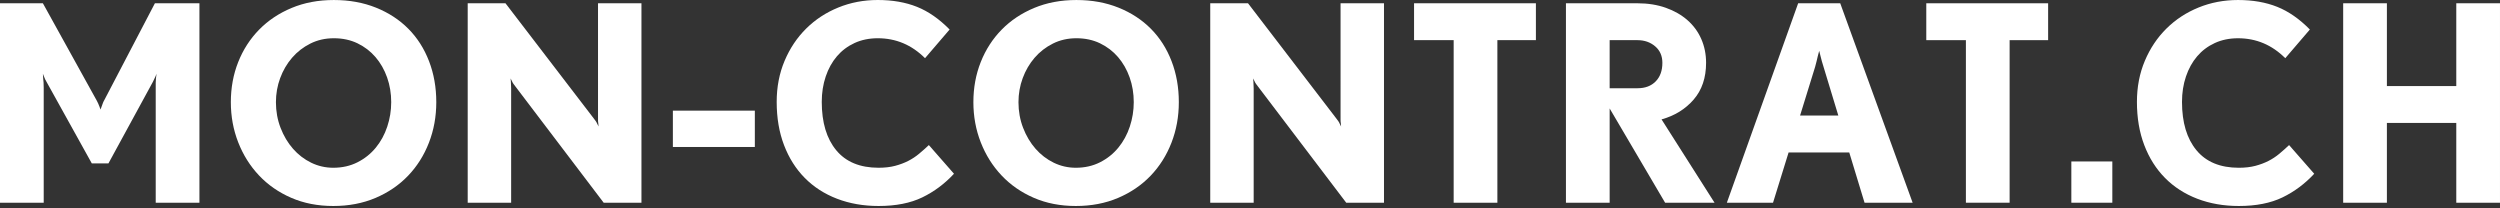
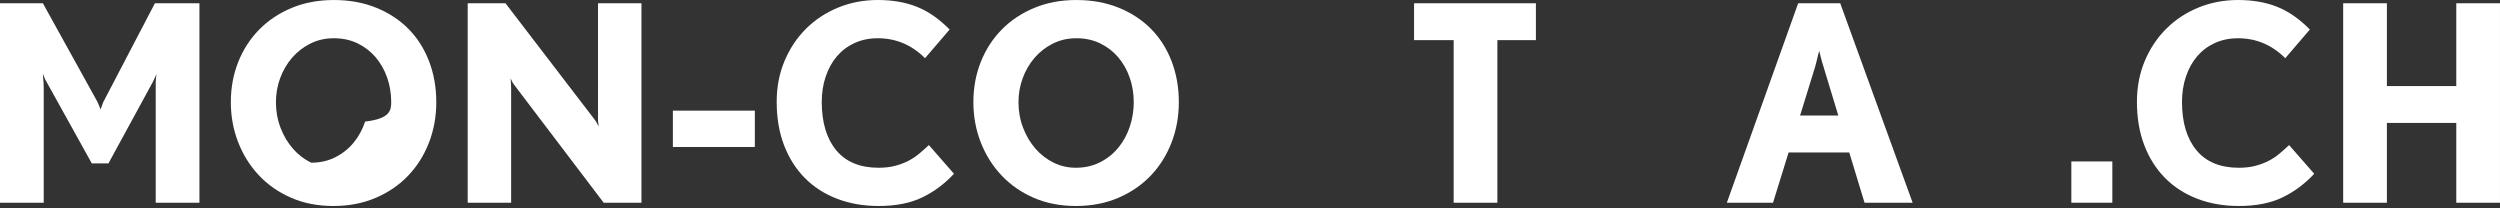
<svg xmlns="http://www.w3.org/2000/svg" version="1.1" id="Calque_1" x="0px" y="0px" width="646.02px" height="53.813px" viewBox="0 0 646.02 53.813" enable-background="new 0 0 646.02 53.813" xml:space="preserve">
  <rect x="0" y="0" width="646.02" height="53.813" fill="#333333" stroke="none" />
  <g enable-background="new    ">
    <path fill="#FFFFFF" d="M40.239,52.382V22.661c0-0.472,0-0.905,0-1.308c0-0.397,0.023-0.787,0.071-1.165   c0.046-0.376,0.094-0.752,0.141-1.129c-0.095,0.235-0.188,0.472-0.282,0.706c-0.095,0.235-0.201,0.459-0.318,0.67   c-0.118,0.212-0.224,0.438-0.318,0.671L28.026,42.216h-4.307L12,21.108c-0.236-0.376-0.448-0.821-0.635-1.341   c-0.095-0.234-0.188-0.471-0.282-0.706c0,0.377,0.023,0.753,0.071,1.129c0.046,0.378,0.082,0.768,0.105,1.165   c0.023,0.4,0.036,0.836,0.036,1.308v29.721H0V0.847h11.083l13.908,25.132c0.141,0.236,0.27,0.494,0.388,0.776   c0.117,0.282,0.223,0.542,0.317,0.776c0.094,0.281,0.188,0.54,0.283,0.775c0.094-0.235,0.188-0.494,0.282-0.775   c0.094-0.234,0.188-0.494,0.282-0.776c0.094-0.282,0.212-0.54,0.353-0.776L40.027,0.847h11.507v51.535H40.239z" />
-     <path fill="#FFFFFF" d="M112.741,26.403c0,3.72-0.636,7.214-1.906,10.483c-1.271,3.271-3.071,6.119-5.401,8.543   s-5.13,4.33-8.401,5.719c-3.271,1.388-6.907,2.082-10.907,2.082s-7.624-0.705-10.872-2.117c-3.248-1.411-6.025-3.342-8.331-5.788   c-2.307-2.446-4.095-5.296-5.365-8.543c-1.271-3.248-1.906-6.707-1.906-10.378c0-3.718,0.635-7.177,1.906-10.378   c1.271-3.199,3.071-5.987,5.4-8.364c2.33-2.376,5.129-4.247,8.401-5.611c3.271-1.365,6.906-2.048,10.907-2.048   c4,0,7.635,0.659,10.907,1.977c3.271,1.318,6.06,3.143,8.366,5.473c2.306,2.328,4.083,5.117,5.33,8.364   C112.116,19.061,112.741,22.59,112.741,26.403z M101.092,26.403c0-2.259-0.353-4.388-1.059-6.389c-0.706-2-1.707-3.753-3-5.26   c-1.295-1.506-2.848-2.693-4.659-3.565c-1.813-0.87-3.848-1.306-6.106-1.306c-2.213,0-4.236,0.459-6.071,1.377   c-1.836,0.917-3.413,2.142-4.73,3.671c-1.318,1.529-2.342,3.282-3.071,5.259c-0.73,1.979-1.094,4.05-1.094,6.213   c0,2.354,0.399,4.565,1.2,6.636c0.8,2.071,1.871,3.873,3.212,5.401c1.341,1.529,2.905,2.729,4.694,3.602   c1.788,0.87,3.694,1.307,5.718,1.307c2.306,0,4.388-0.471,6.248-1.412c1.858-0.94,3.435-2.199,4.73-3.776   c1.294-1.575,2.282-3.39,2.965-5.437C100.75,30.675,101.092,28.568,101.092,26.403z" />
+     <path fill="#FFFFFF" d="M112.741,26.403c0,3.72-0.636,7.214-1.906,10.483c-1.271,3.271-3.071,6.119-5.401,8.543   s-5.13,4.33-8.401,5.719c-3.271,1.388-6.907,2.082-10.907,2.082s-7.624-0.705-10.872-2.117c-3.248-1.411-6.025-3.342-8.331-5.788   c-2.307-2.446-4.095-5.296-5.365-8.543c-1.271-3.248-1.906-6.707-1.906-10.378c0-3.718,0.635-7.177,1.906-10.378   c1.271-3.199,3.071-5.987,5.4-8.364c2.33-2.376,5.129-4.247,8.401-5.611c3.271-1.365,6.906-2.048,10.907-2.048   c4,0,7.635,0.659,10.907,1.977c3.271,1.318,6.06,3.143,8.366,5.473c2.306,2.328,4.083,5.117,5.33,8.364   C112.116,19.061,112.741,22.59,112.741,26.403z M101.092,26.403c0-2.259-0.353-4.388-1.059-6.389c-0.706-2-1.707-3.753-3-5.26   c-1.295-1.506-2.848-2.693-4.659-3.565c-1.813-0.87-3.848-1.306-6.106-1.306c-2.213,0-4.236,0.459-6.071,1.377   c-1.836,0.917-3.413,2.142-4.73,3.671c-1.318,1.529-2.342,3.282-3.071,5.259c-0.73,1.979-1.094,4.05-1.094,6.213   c0,2.354,0.399,4.565,1.2,6.636c0.8,2.071,1.871,3.873,3.212,5.401c1.341,1.529,2.905,2.729,4.694,3.602   c2.306,0,4.388-0.471,6.248-1.412c1.858-0.94,3.435-2.199,4.73-3.776   c1.294-1.575,2.282-3.39,2.965-5.437C100.75,30.675,101.092,28.568,101.092,26.403z" />
    <path fill="#FFFFFF" d="M155.995,52.382l-22.78-30.004c-0.188-0.234-0.365-0.471-0.531-0.706c-0.166-0.234-0.294-0.471-0.388-0.705   l-0.354-0.706c0,0.282,0.023,0.563,0.071,0.847c0,0.236,0.011,0.508,0.035,0.813c0.023,0.307,0.035,0.624,0.035,0.952v29.509   h-11.225V0.847h9.762l22.78,29.72c0.188,0.236,0.364,0.472,0.53,0.707c0.165,0.236,0.294,0.472,0.389,0.705l0.354,0.707   c-0.047-0.283-0.07-0.563-0.07-0.848c-0.048-0.234-0.071-0.506-0.071-0.813c0-0.305,0-0.623,0-0.953V0.847h11.225v51.535H155.995z" />
    <path fill="#FFFFFF" d="M173.876,37.981v-9.39h21.179v9.39H173.876z" />
    <path fill="#FFFFFF" d="M238.329,51.005c-3.06,1.48-6.825,2.225-11.295,2.225c-3.907,0-7.483-0.625-10.73-1.871   c-3.247-1.246-6.025-3.034-8.331-5.364c-2.307-2.33-4.095-5.153-5.365-8.472c-1.271-3.317-1.906-7.049-1.906-11.188   c0-3.858,0.682-7.4,2.047-10.625c1.365-3.226,3.223-6.001,5.577-8.33c2.353-2.33,5.118-4.144,8.295-5.438   C219.798,0.647,223.198,0,226.822,0c3.813,0,7.189,0.589,10.131,1.765c2.941,1.178,5.753,3.131,8.436,5.86l-6.354,7.411   c-3.437-3.436-7.508-5.153-12.214-5.153c-2.212,0-4.212,0.412-6,1.234c-1.789,0.823-3.307,1.967-4.553,3.425   c-1.248,1.46-2.213,3.2-2.895,5.225c-0.683,2.023-1.024,4.212-1.024,6.565c0,5.317,1.247,9.483,3.742,12.494   c2.494,3.015,6.142,4.521,10.942,4.521c1.6,0,3.023-0.166,4.271-0.494c1.247-0.33,2.376-0.754,3.389-1.271   c1.012-0.52,1.941-1.13,2.789-1.837c0.847-0.704,1.694-1.457,2.542-2.259l6.495,7.412   C244.119,47.487,241.389,49.522,238.329,51.005z" />
    <path fill="#FFFFFF" d="M304.619,26.403c0,3.72-0.636,7.214-1.906,10.483c-1.271,3.271-3.071,6.119-5.401,8.543   s-5.13,4.33-8.401,5.719c-3.271,1.388-6.907,2.082-10.907,2.082s-7.624-0.705-10.872-2.117c-3.248-1.411-6.025-3.342-8.331-5.788   c-2.307-2.446-4.095-5.296-5.365-8.543c-1.271-3.248-1.906-6.707-1.906-10.378c0-3.718,0.635-7.177,1.906-10.378   c1.271-3.199,3.071-5.987,5.4-8.364c2.33-2.376,5.129-4.247,8.401-5.611c3.271-1.365,6.906-2.048,10.907-2.048   c4,0,7.635,0.659,10.907,1.977c3.271,1.318,6.06,3.143,8.366,5.473c2.306,2.328,4.083,5.117,5.33,8.364   C303.995,19.061,304.619,22.59,304.619,26.403z M292.971,26.403c0-2.259-0.353-4.388-1.059-6.389c-0.706-2-1.707-3.753-3-5.26   c-1.295-1.506-2.848-2.693-4.659-3.565c-1.813-0.87-3.848-1.306-6.106-1.306c-2.213,0-4.236,0.459-6.071,1.377   c-1.836,0.917-3.413,2.142-4.73,3.671c-1.318,1.529-2.342,3.282-3.071,5.259c-0.73,1.979-1.094,4.05-1.094,6.213   c0,2.354,0.399,4.565,1.2,6.636c0.8,2.071,1.871,3.873,3.212,5.401c1.341,1.529,2.905,2.729,4.694,3.602   c1.788,0.87,3.694,1.307,5.718,1.307c2.306,0,4.388-0.471,6.248-1.412c1.858-0.94,3.435-2.199,4.73-3.776   c1.294-1.575,2.282-3.39,2.965-5.437C292.628,30.675,292.971,28.568,292.971,26.403z" />
-     <path fill="#FFFFFF" d="M347.874,52.382l-22.781-30.004c-0.188-0.234-0.364-0.471-0.53-0.706c-0.166-0.234-0.295-0.471-0.389-0.705   l-0.354-0.706c0,0.282,0.021,0.563,0.07,0.847c0,0.236,0.012,0.508,0.034,0.813c0.023,0.306,0.035,0.624,0.035,0.952v29.509   h-11.224V0.847h9.762l22.779,29.72c0.188,0.236,0.363,0.472,0.529,0.707c0.164,0.236,0.295,0.472,0.389,0.705l0.354,0.707   c-0.047-0.283-0.069-0.563-0.069-0.848c-0.047-0.234-0.069-0.506-0.069-0.813c0-0.305,0-0.623,0-0.953V0.847h11.225v51.535H347.874   z" />
    <path fill="#FFFFFF" d="M386.934,10.377v42.004h-11.295V10.377h-10.236v-9.53h31.486v9.53H386.934z" />
-     <path fill="#FFFFFF" d="M430.277,52.382l-14.33-24.355v24.355h-11.295V0.847h18.496c2.683,0,5.116,0.388,7.307,1.165   c2.188,0.775,4.061,1.847,5.611,3.212c1.553,1.365,2.741,2.989,3.564,4.871c0.823,1.883,1.235,3.93,1.235,6.142   c0,3.859-1.071,7.024-3.213,9.495c-2.144,2.472-4.906,4.178-8.295,5.119l13.694,21.531H430.277z M429.572,16.237   c0-1.787-0.625-3.212-1.871-4.271c-1.247-1.062-2.767-1.589-4.553-1.589h-7.201v12.425h7.201c1.977,0,3.541-0.588,4.692-1.766   C428.995,19.862,429.572,18.261,429.572,16.237z" />
    <path fill="#FFFFFF" d="M481.813,52.382l-3.952-12.99h-15.673l-4.023,12.99h-11.931l18.426-51.535h10.871l18.709,51.535H481.813z    M471.225,17.295c-0.33-1.034-0.59-1.952-0.776-2.753c-0.142-0.472-0.258-0.94-0.354-1.412c-0.096,0.424-0.212,0.872-0.354,1.342   c-0.094,0.377-0.2,0.824-0.316,1.341c-0.117,0.521-0.247,1.014-0.388,1.482l-3.884,12.565h9.884L471.225,17.295z" />
-     <path fill="#FFFFFF" d="M519.3,10.377v42.004h-11.296V10.377h-10.236v-9.53h31.485v9.53H519.3z" />
    <path fill="#FFFFFF" d="M535.253,52.382v-10.66h10.59v10.66H535.253z" />
    <path fill="#FFFFFF" d="M589.824,51.005c-3.062,1.48-6.824,2.225-11.295,2.225c-3.906,0-7.482-0.625-10.73-1.871   c-3.246-1.246-6.022-3.034-8.33-5.364c-2.309-2.33-4.094-5.153-5.365-8.472c-1.271-3.317-1.905-7.049-1.905-11.188   c0-3.858,0.682-7.4,2.048-10.625c1.364-3.226,3.224-6.001,5.577-8.33c2.354-2.33,5.117-4.144,8.295-5.438   c3.177-1.294,6.575-1.94,10.2-1.94c3.813,0,7.188,0.589,10.131,1.765c2.94,1.178,5.754,3.131,8.436,5.86l-6.354,7.411   c-3.437-3.436-7.508-5.152-12.213-5.152c-2.214,0-4.214,0.412-6,1.234c-1.789,0.823-3.31,1.967-4.556,3.425   c-1.248,1.46-2.213,3.2-2.895,5.225c-0.685,2.023-1.023,4.212-1.023,6.565c0,5.317,1.246,9.483,3.742,12.494   c2.494,3.015,6.143,4.521,10.941,4.521c1.6,0,3.022-0.166,4.271-0.494c1.246-0.33,2.377-0.754,3.389-1.271   c1.013-0.519,1.941-1.13,2.789-1.837c0.849-0.704,1.693-1.456,2.541-2.259l6.496,7.412   C595.613,47.487,592.885,49.522,589.824,51.005z" />
    <path fill="#FFFFFF" d="M634.723,52.382V31.769h-17.93v20.613h-11.297V0.847h11.297v21.391h17.93V0.847h11.295v51.535H634.723z" />
  </g>
</svg>